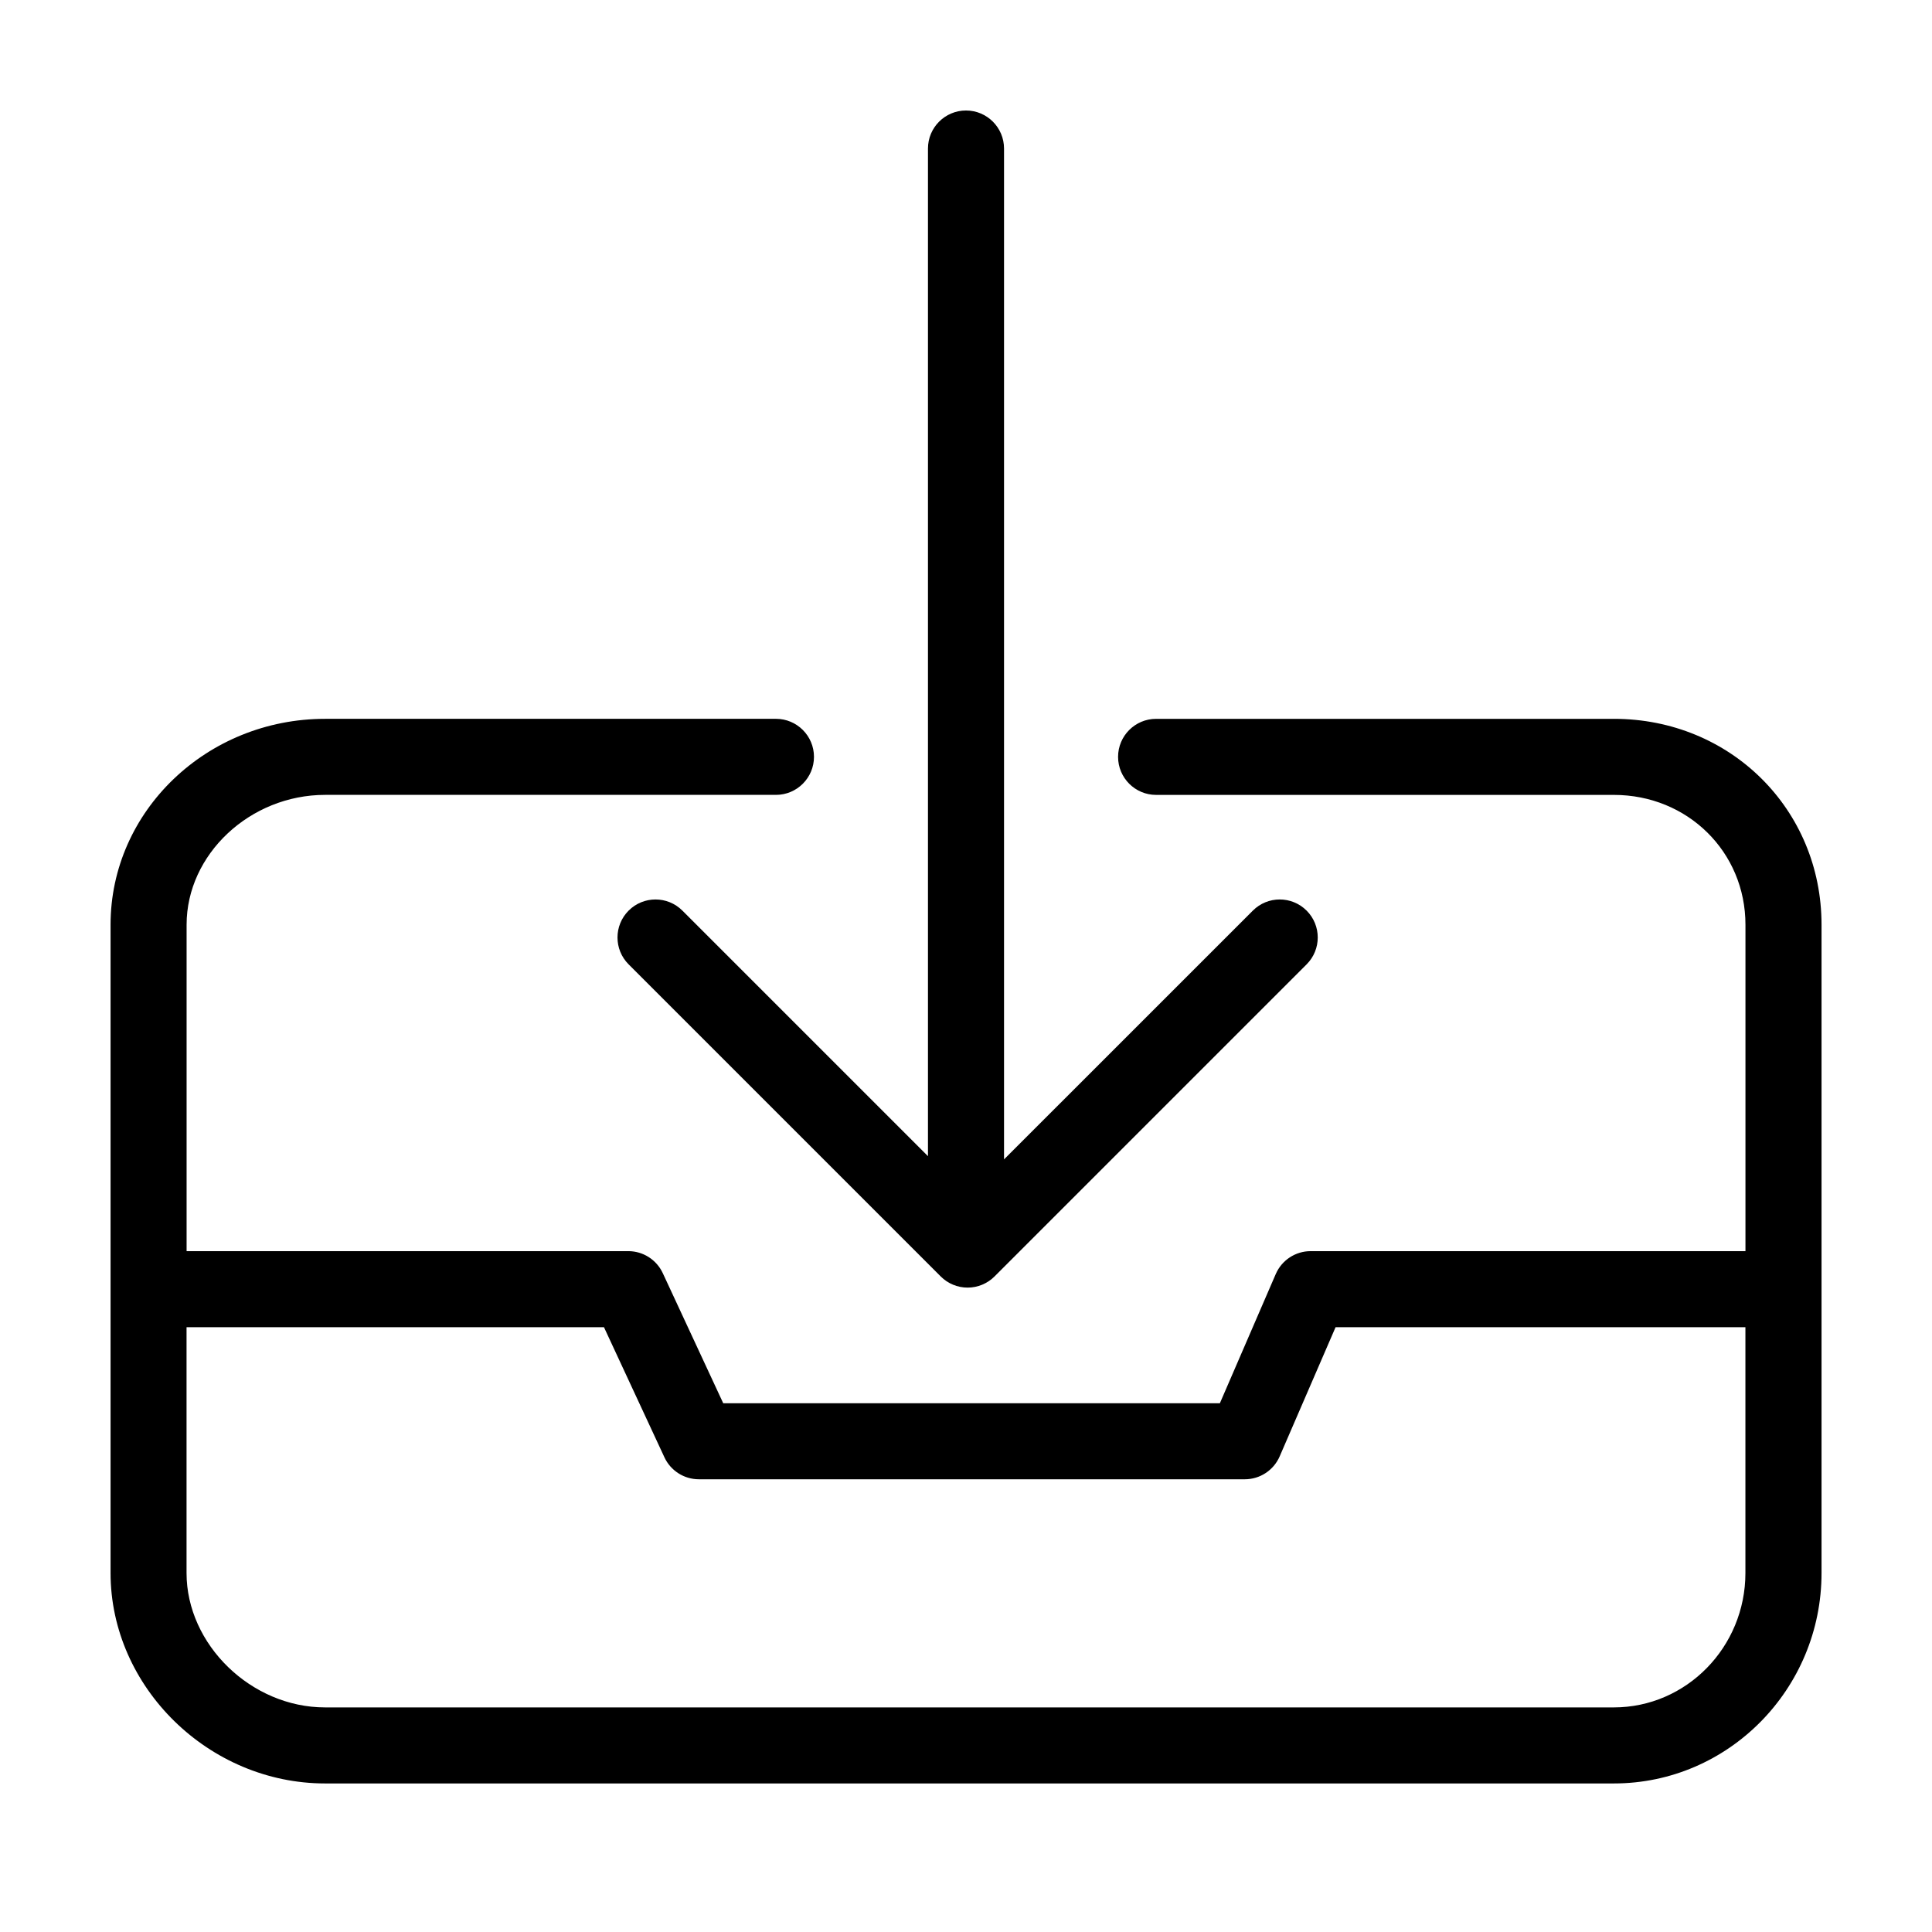
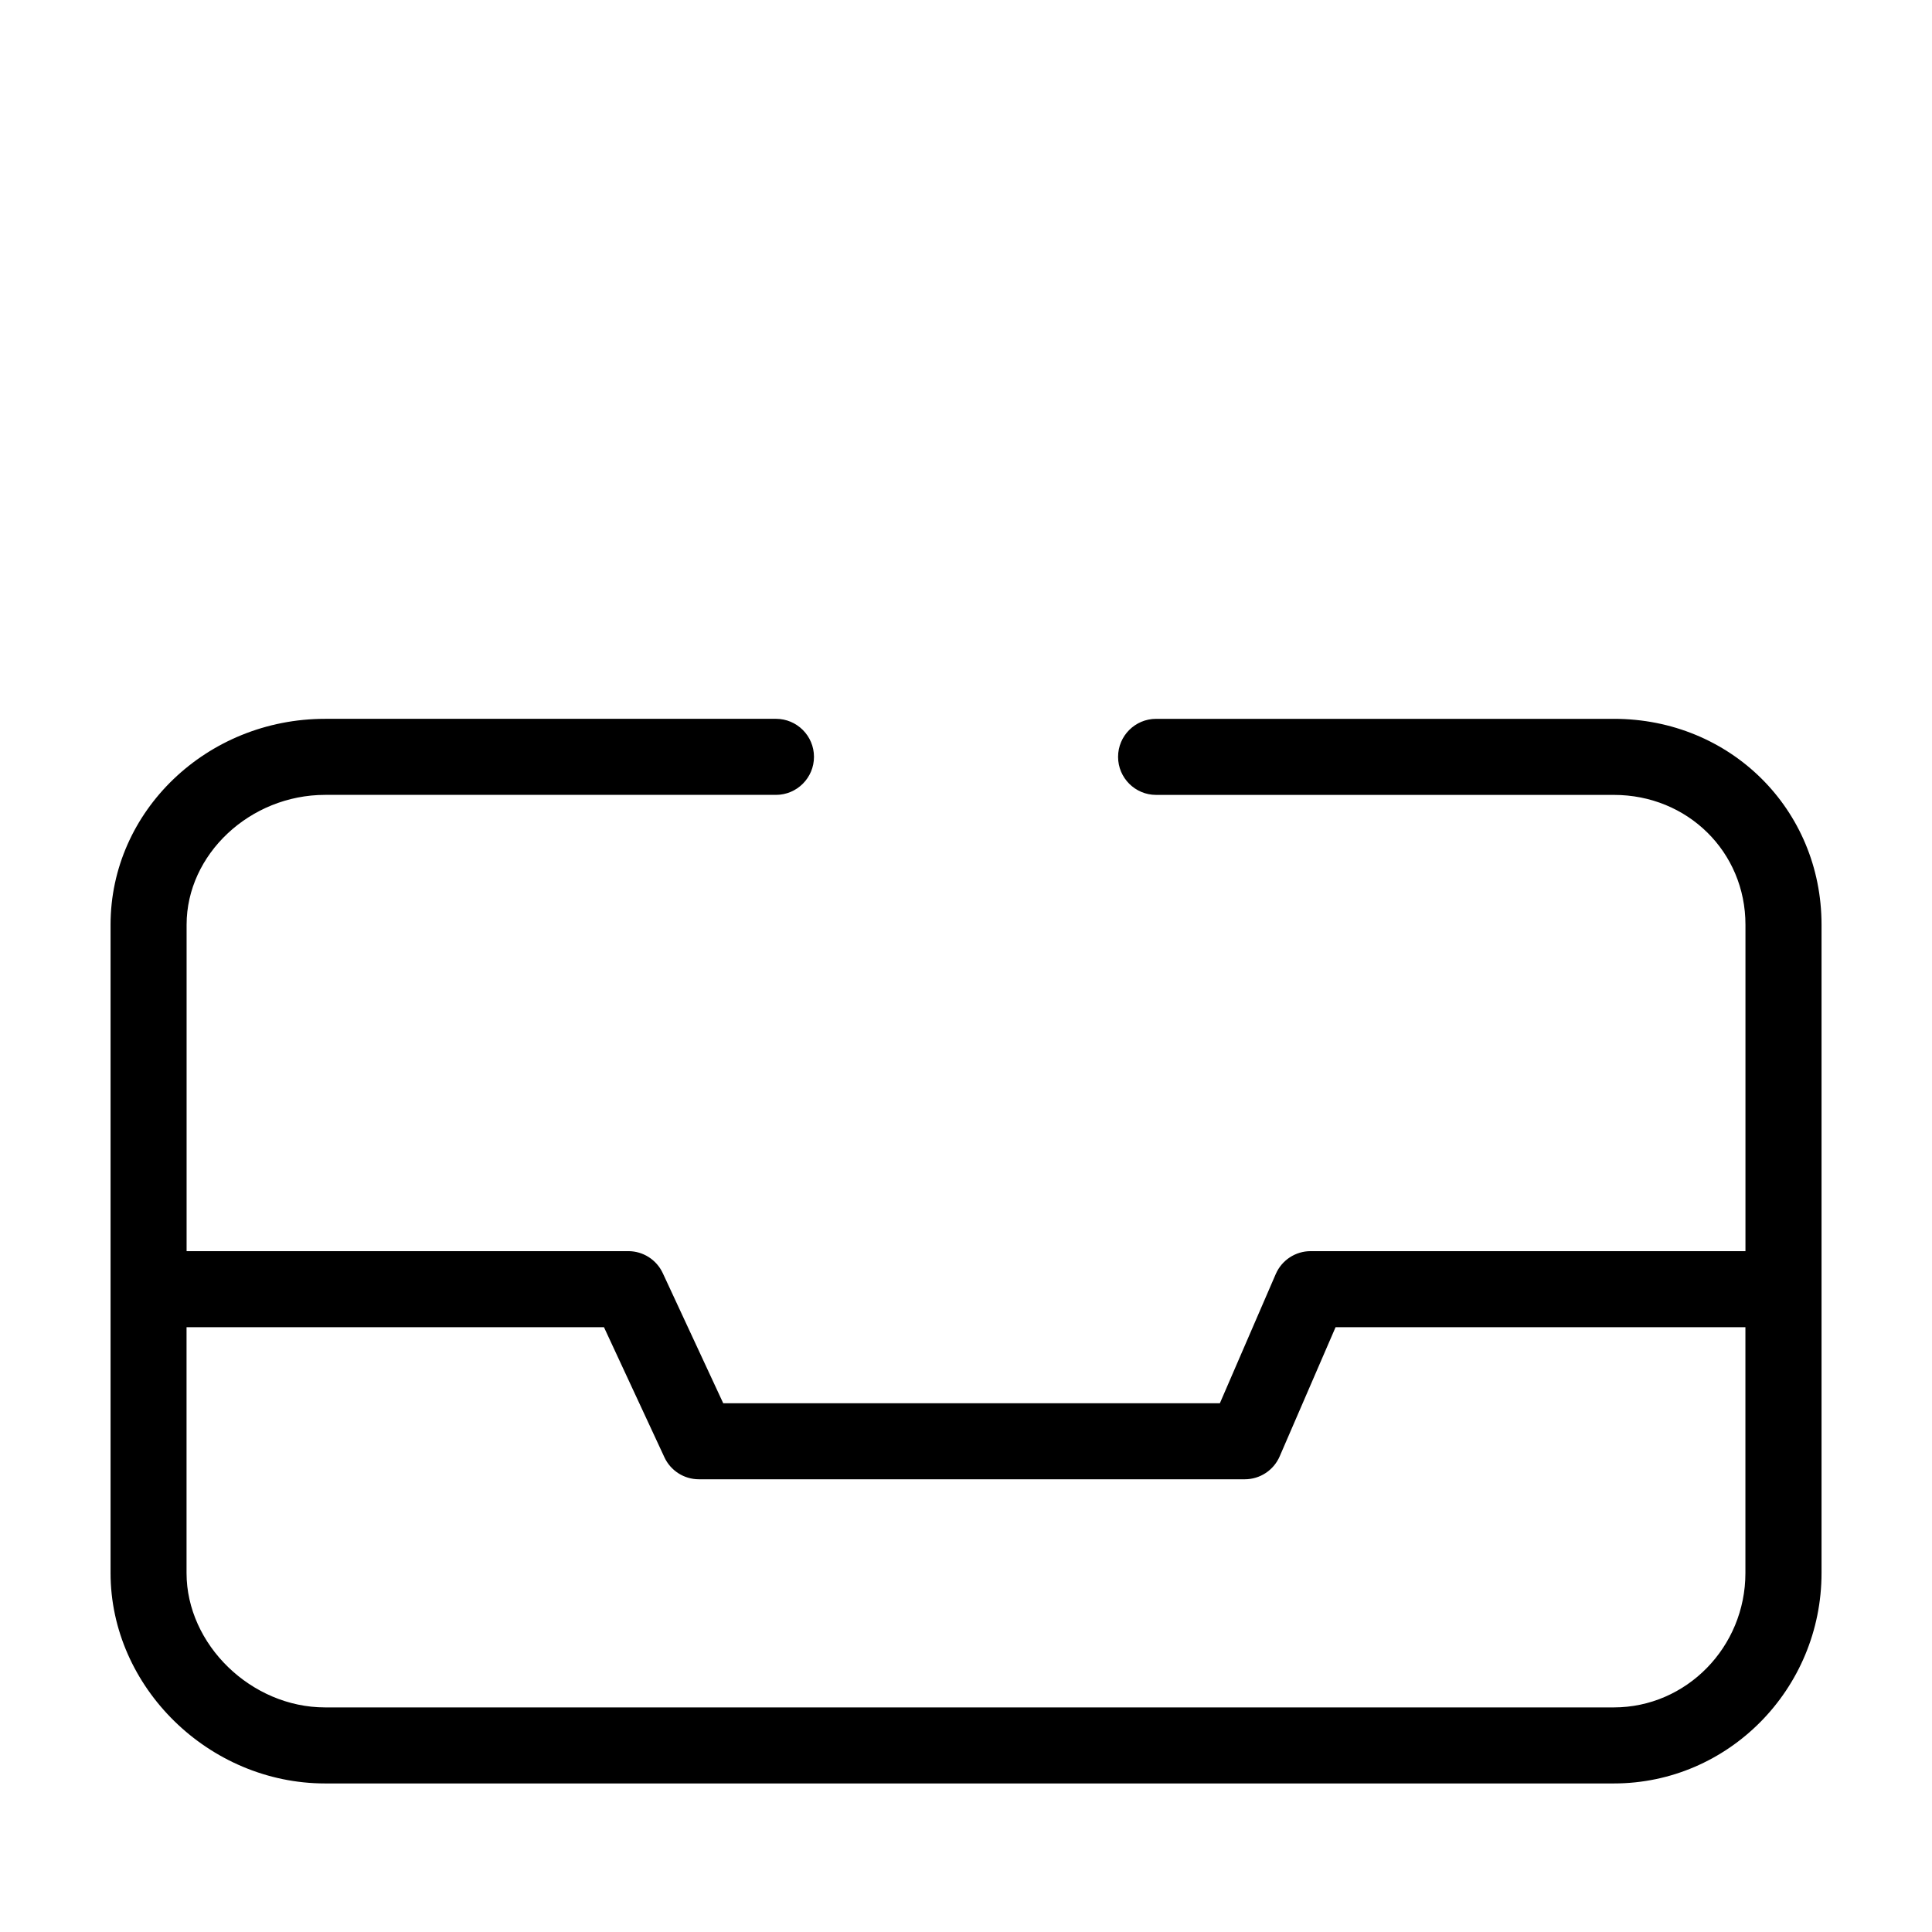
<svg xmlns="http://www.w3.org/2000/svg" fill="#000000" width="800px" height="800px" version="1.1" viewBox="144 144 512 512">
  <g>
-     <path d="m324.84 385.32c-3.934-3.934-10.316-3.934-14.246 0-3.934 3.934-3.934 10.312 0 14.246l82.711 82.711c1.891 1.891 4.453 2.953 7.125 2.953s5.234-1.062 7.125-2.953l82.711-82.711c3.934-3.934 3.934-10.312 0-14.246-3.934-3.934-10.316-3.934-14.246 0l-65.941 65.93v-267.89c0-5.562-4.516-10.078-10.078-10.078s-10.078 4.516-10.078 10.078v267.04z" />
    <path d="m571.68 334.5h-121.3c-5.562 0-10.078 4.516-10.078 10.078s4.516 10.078 10.078 10.078h121.3c19.559-0.004 34.883 15.109 34.883 34.402v86.508h-115.23c-4.016 0-7.652 2.387-9.246 6.074l-14.805 34.23h-131.62l-16.02-34.477c-1.656-3.555-5.219-5.828-9.141-5.828h-117.05v-86.508c0-18.652 16.805-34.406 36.703-34.406h119.48c5.562 0 10.078-4.516 10.078-10.078s-4.516-10.078-10.078-10.078l-119.48 0.004c-31.355 0-56.855 24.469-56.855 54.559v171.81c0 30.227 26.035 55.766 56.855 55.766h341.54c30.348 0 55.031-25.02 55.031-55.766v-171.81c0-30.594-24.172-54.559-55.035-54.559zm0 261.98h-341.54c-19.555 0-36.703-16.641-36.703-35.613v-65.148h110.62l16.02 34.477c1.648 3.555 5.215 5.828 9.137 5.828h144.67c4.016 0 7.652-2.387 9.246-6.074l14.812-34.23h108.61v65.148c0 19.637-15.648 35.613-34.883 35.613z" />
  </g>
</svg>